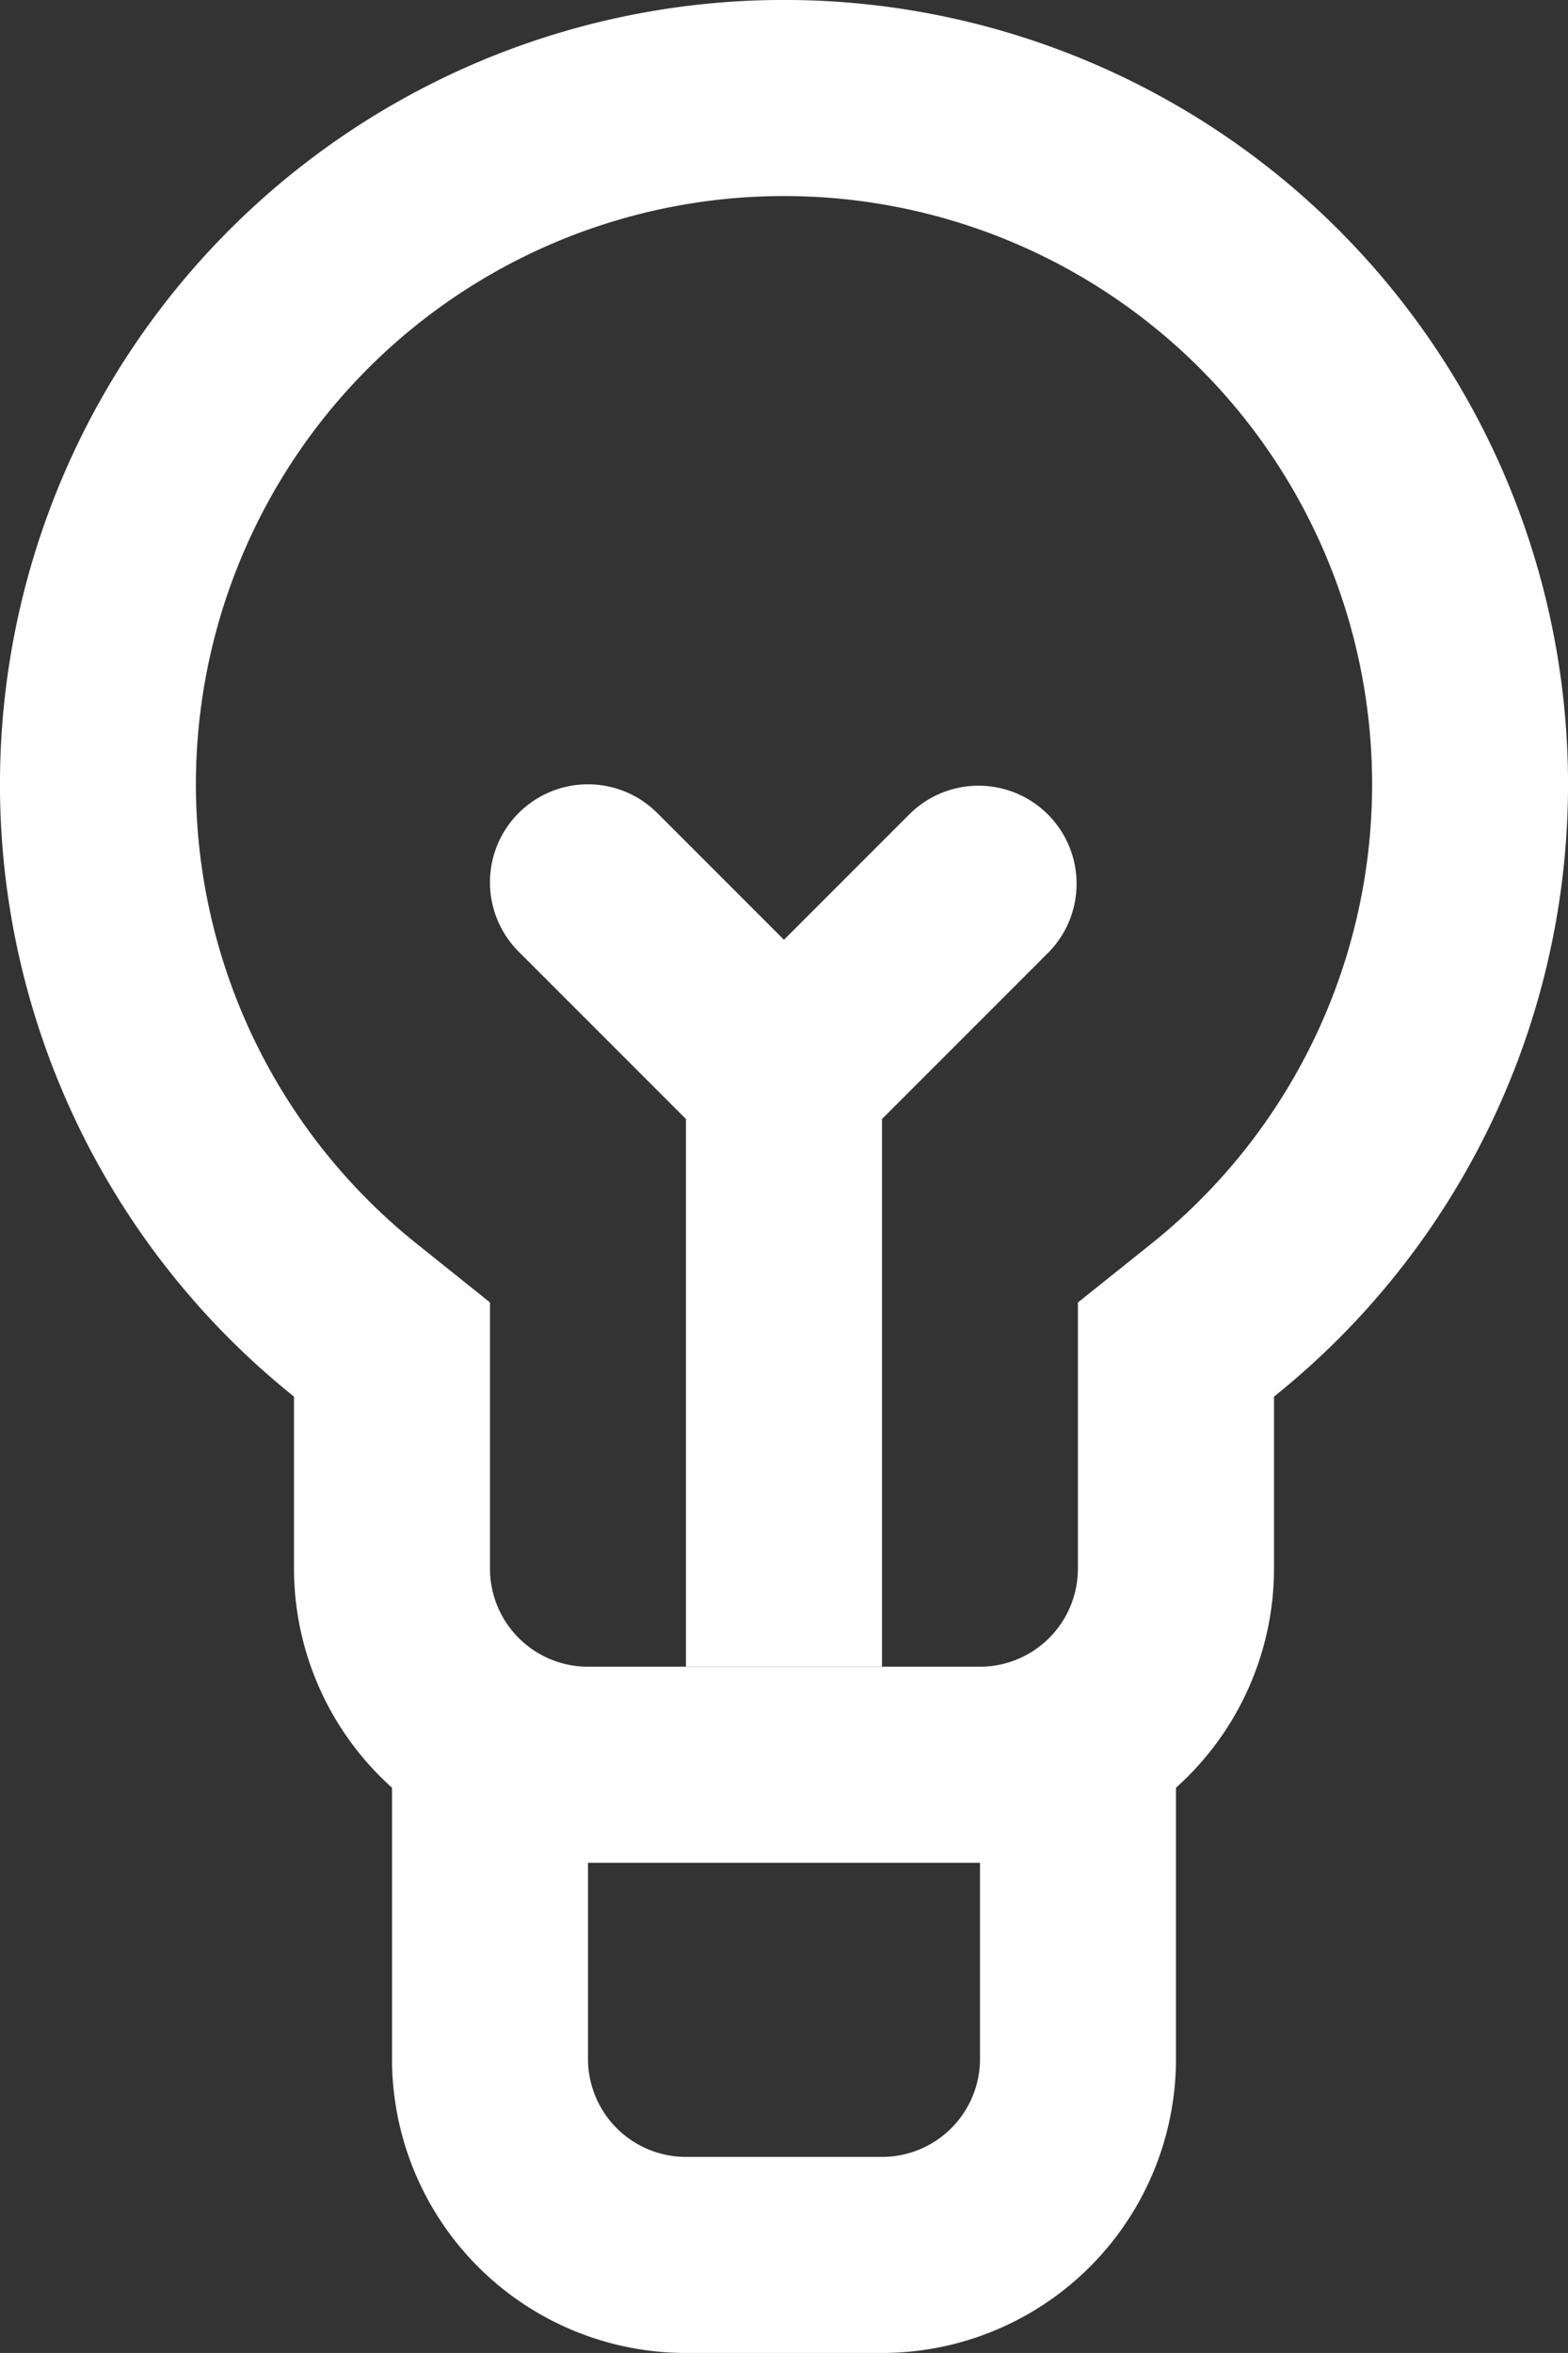
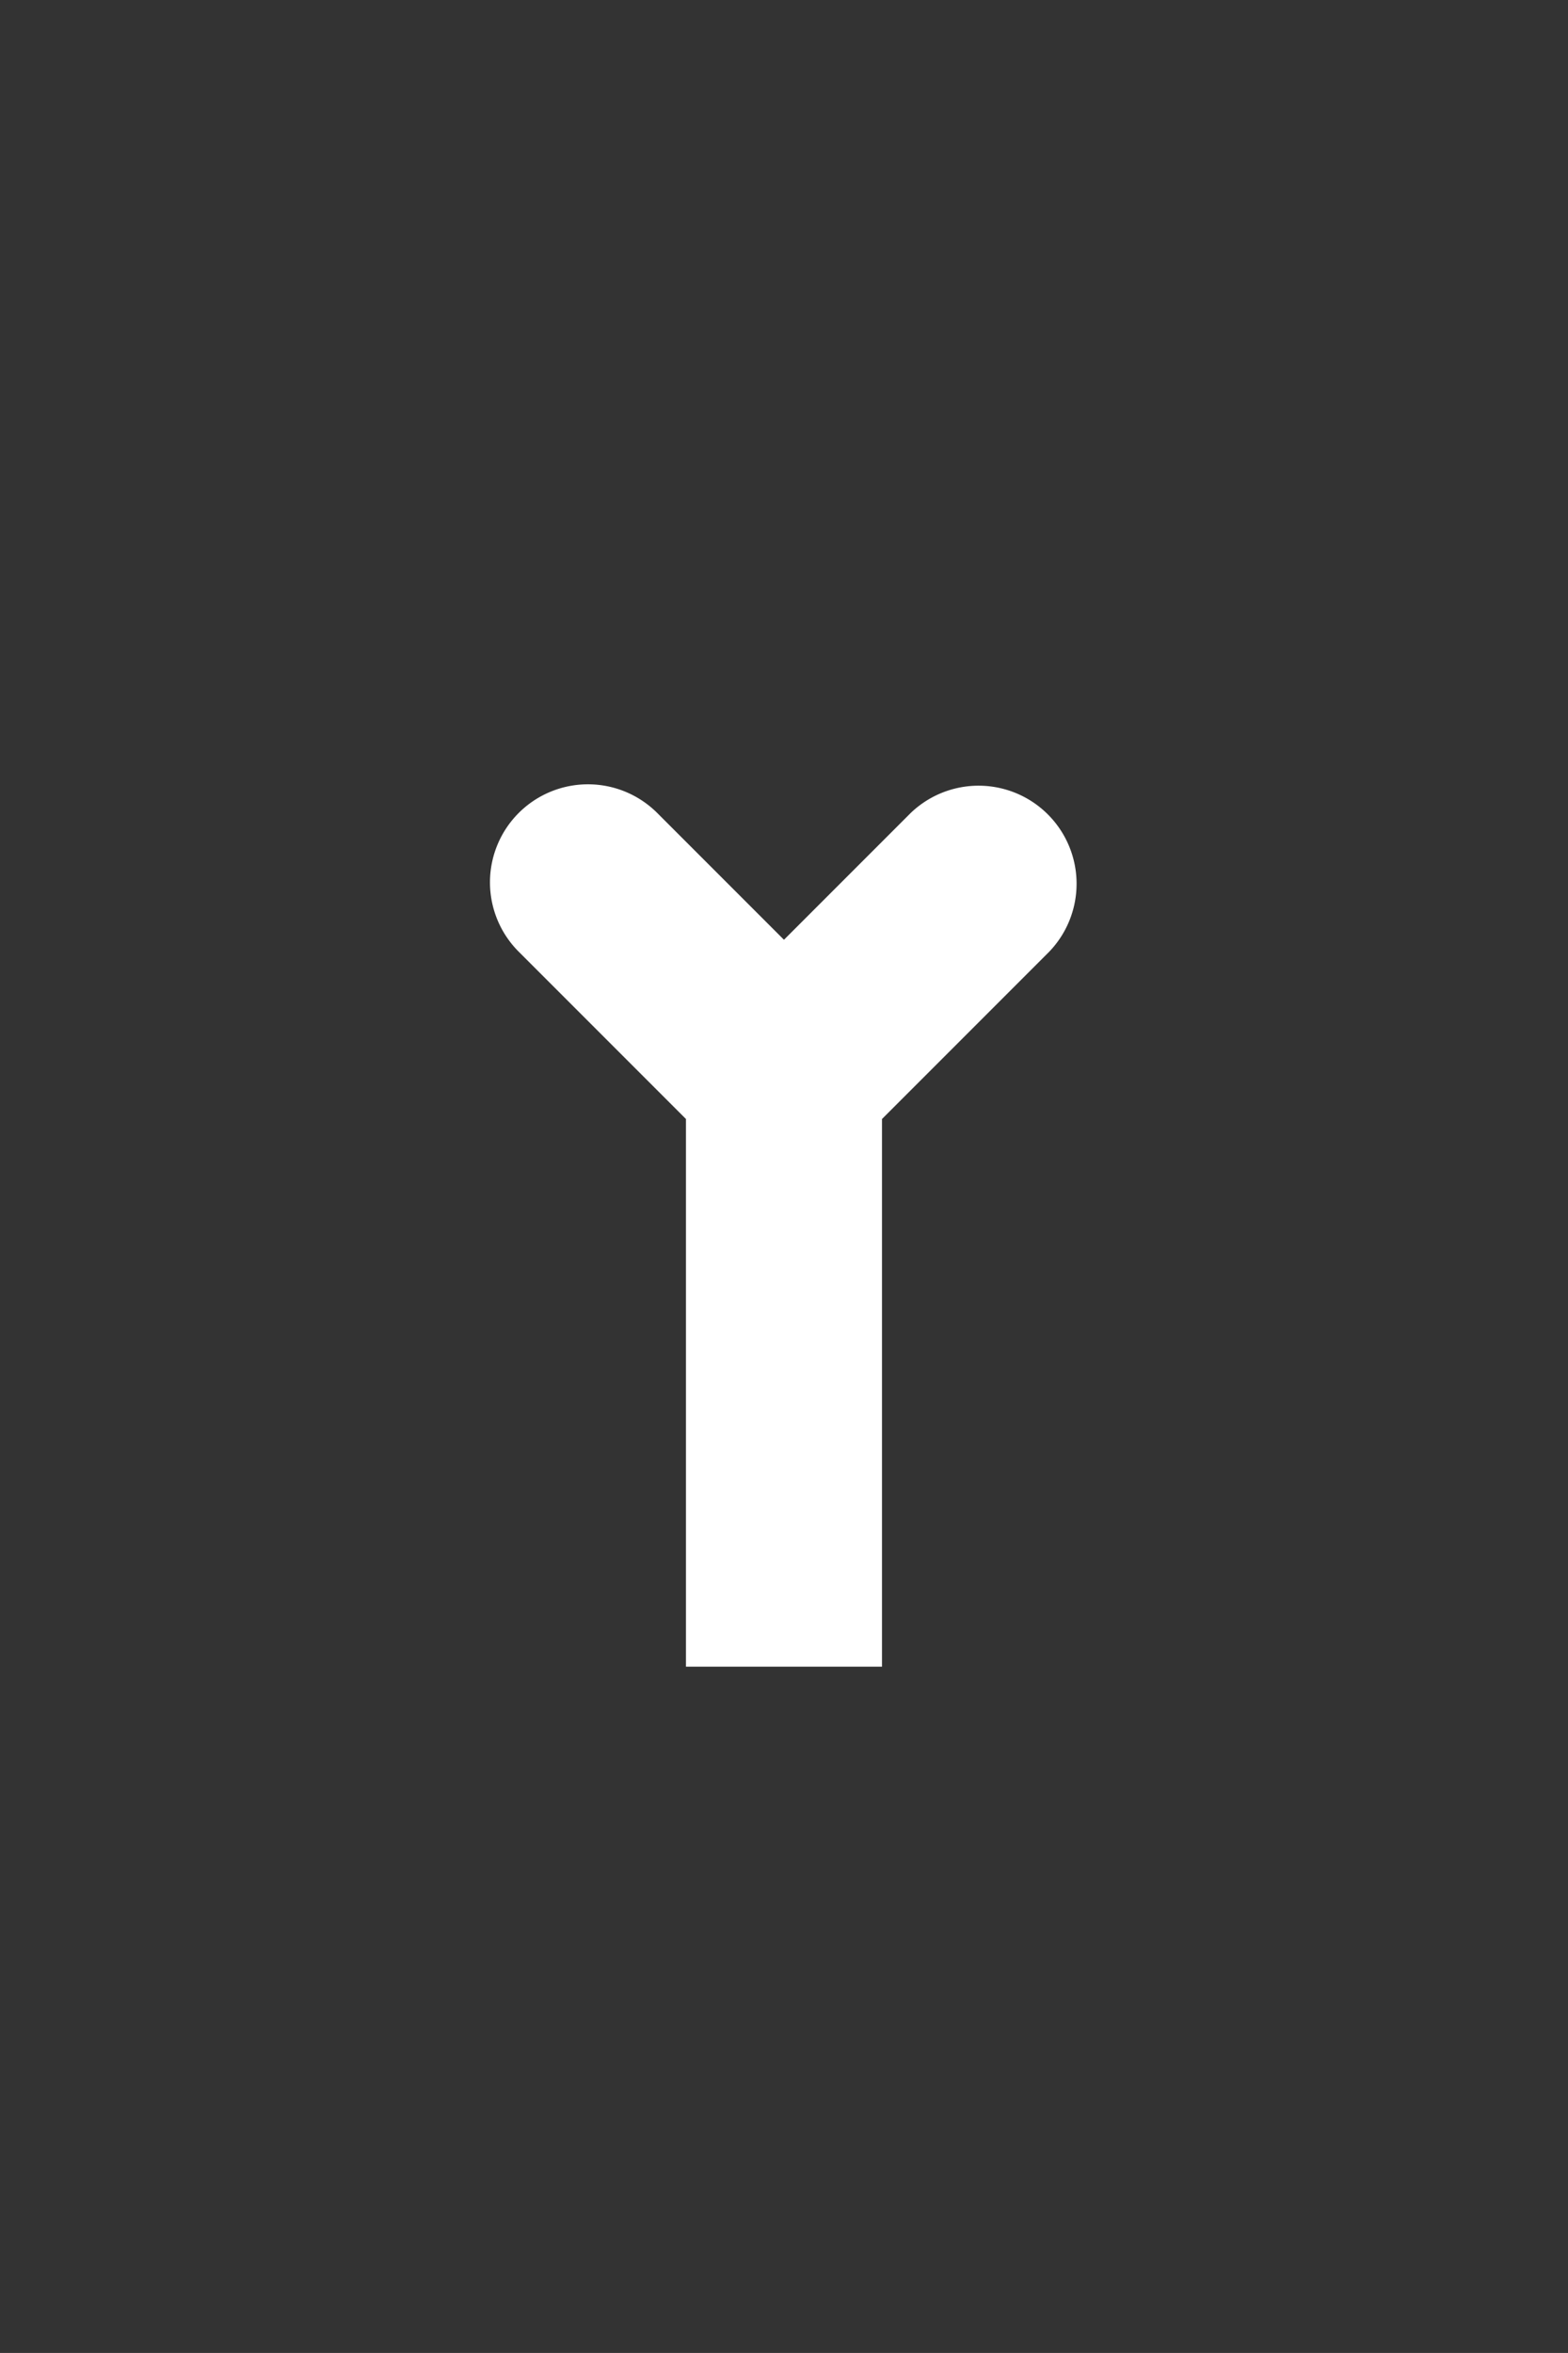
<svg xmlns="http://www.w3.org/2000/svg" id="icons_Light_Bulb_Line" data-name="icons/Light Bulb/Line" width="26.667" height="40" viewBox="0 0 26.667 40">
  <rect x="0" y="0" width="26.667" height="40" fill="#333333" stroke="none" />
-   <path id="Shape" d="M3.333,5A1.667,1.667,0,0,0,5,6.667H8.333A1.667,1.667,0,0,0,10,5V0h3.333V5a5,5,0,0,1-5,5H5A5,5,0,0,1,0,5V0H3.333Z" transform="translate(6.667 30)" fill="#fff" />
-   <path id="Shape-2" data-name="Shape" d="M16.667,31.667H10a5.006,5.006,0,0,1-5-5V23.742a13.334,13.334,0,1,1,16.667,0v2.925A5.005,5.005,0,0,1,16.667,31.667ZM13.333,3.333A10,10,0,0,0,7.084,21.141l1.249,1v4.525A1.668,1.668,0,0,0,10,28.334h6.666a1.668,1.668,0,0,0,1.666-1.667V22.142l1.25-1A10,10,0,0,0,13.333,3.333Z" transform="translate(0)" fill="#fff" />
  <path id="Shape-3" data-name="Shape" d="M.488.488a1.667,1.667,0,0,0,0,2.357L3.333,5.69V15H6.667V5.69L9.512,2.845A1.667,1.667,0,0,0,7.155.488L5,2.643,2.845.488A1.667,1.667,0,0,0,.488.488Z" transform="translate(8.333 13.333)" fill="#fff" />
</svg>